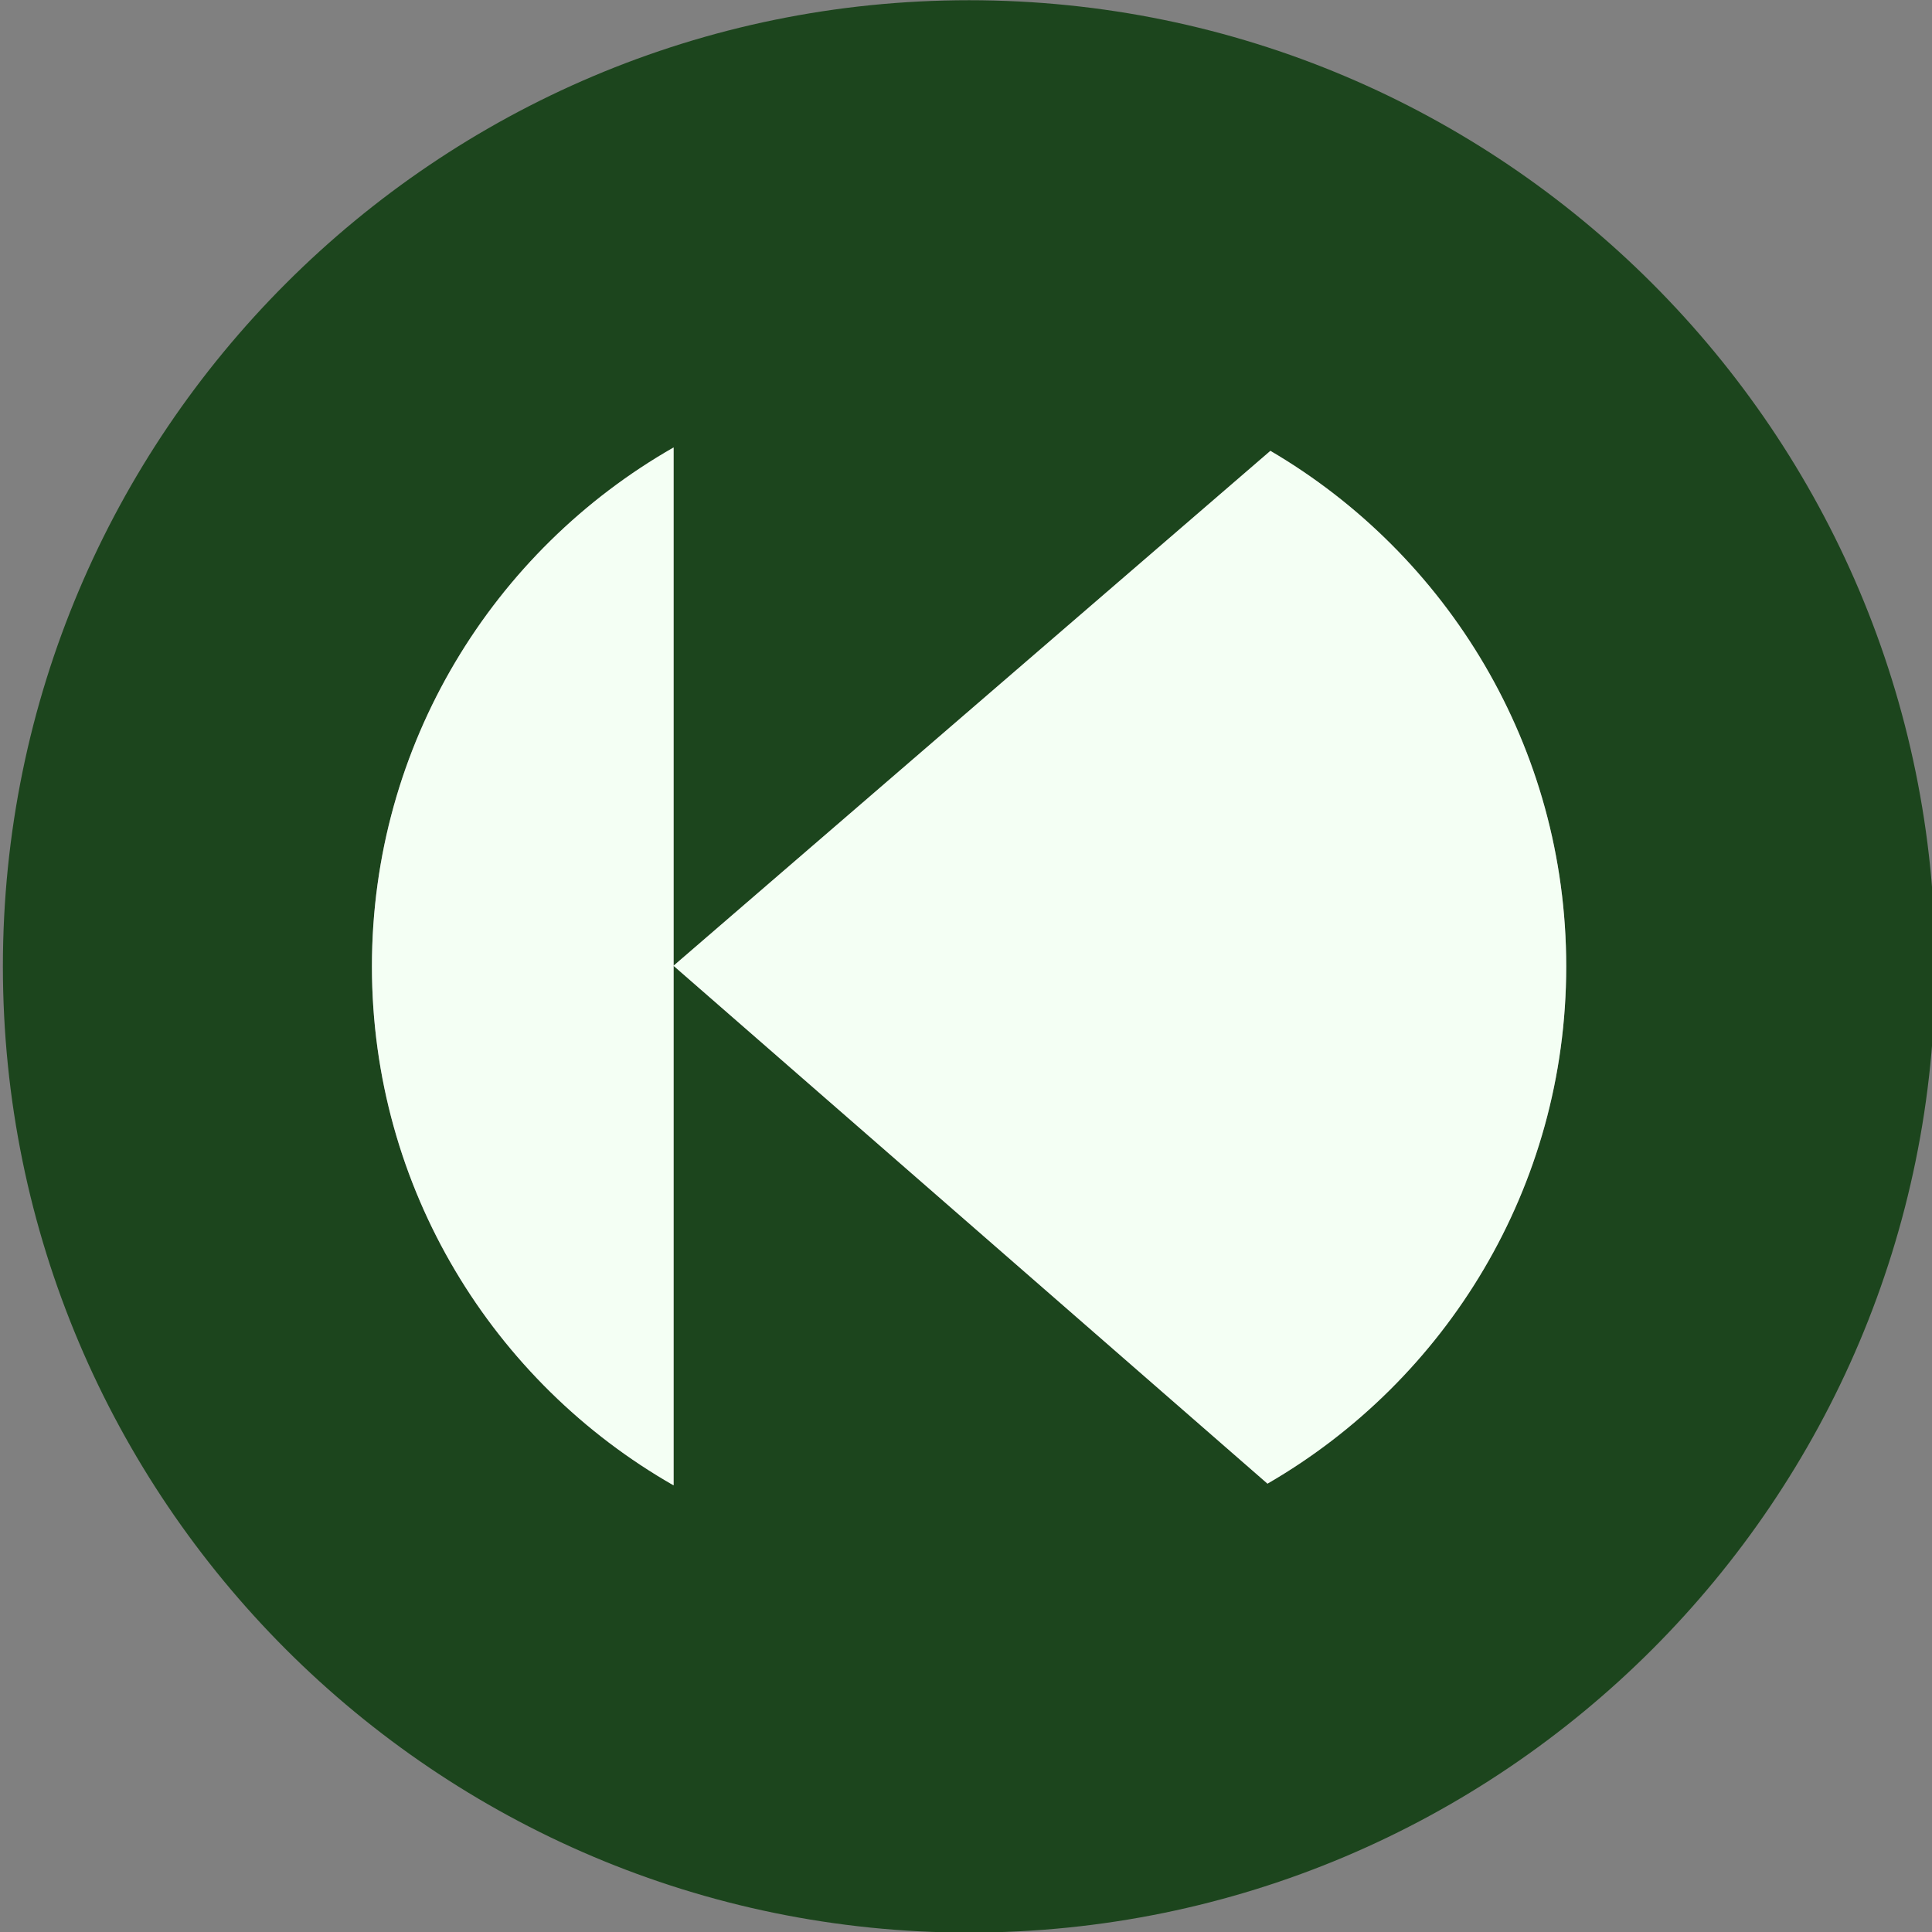
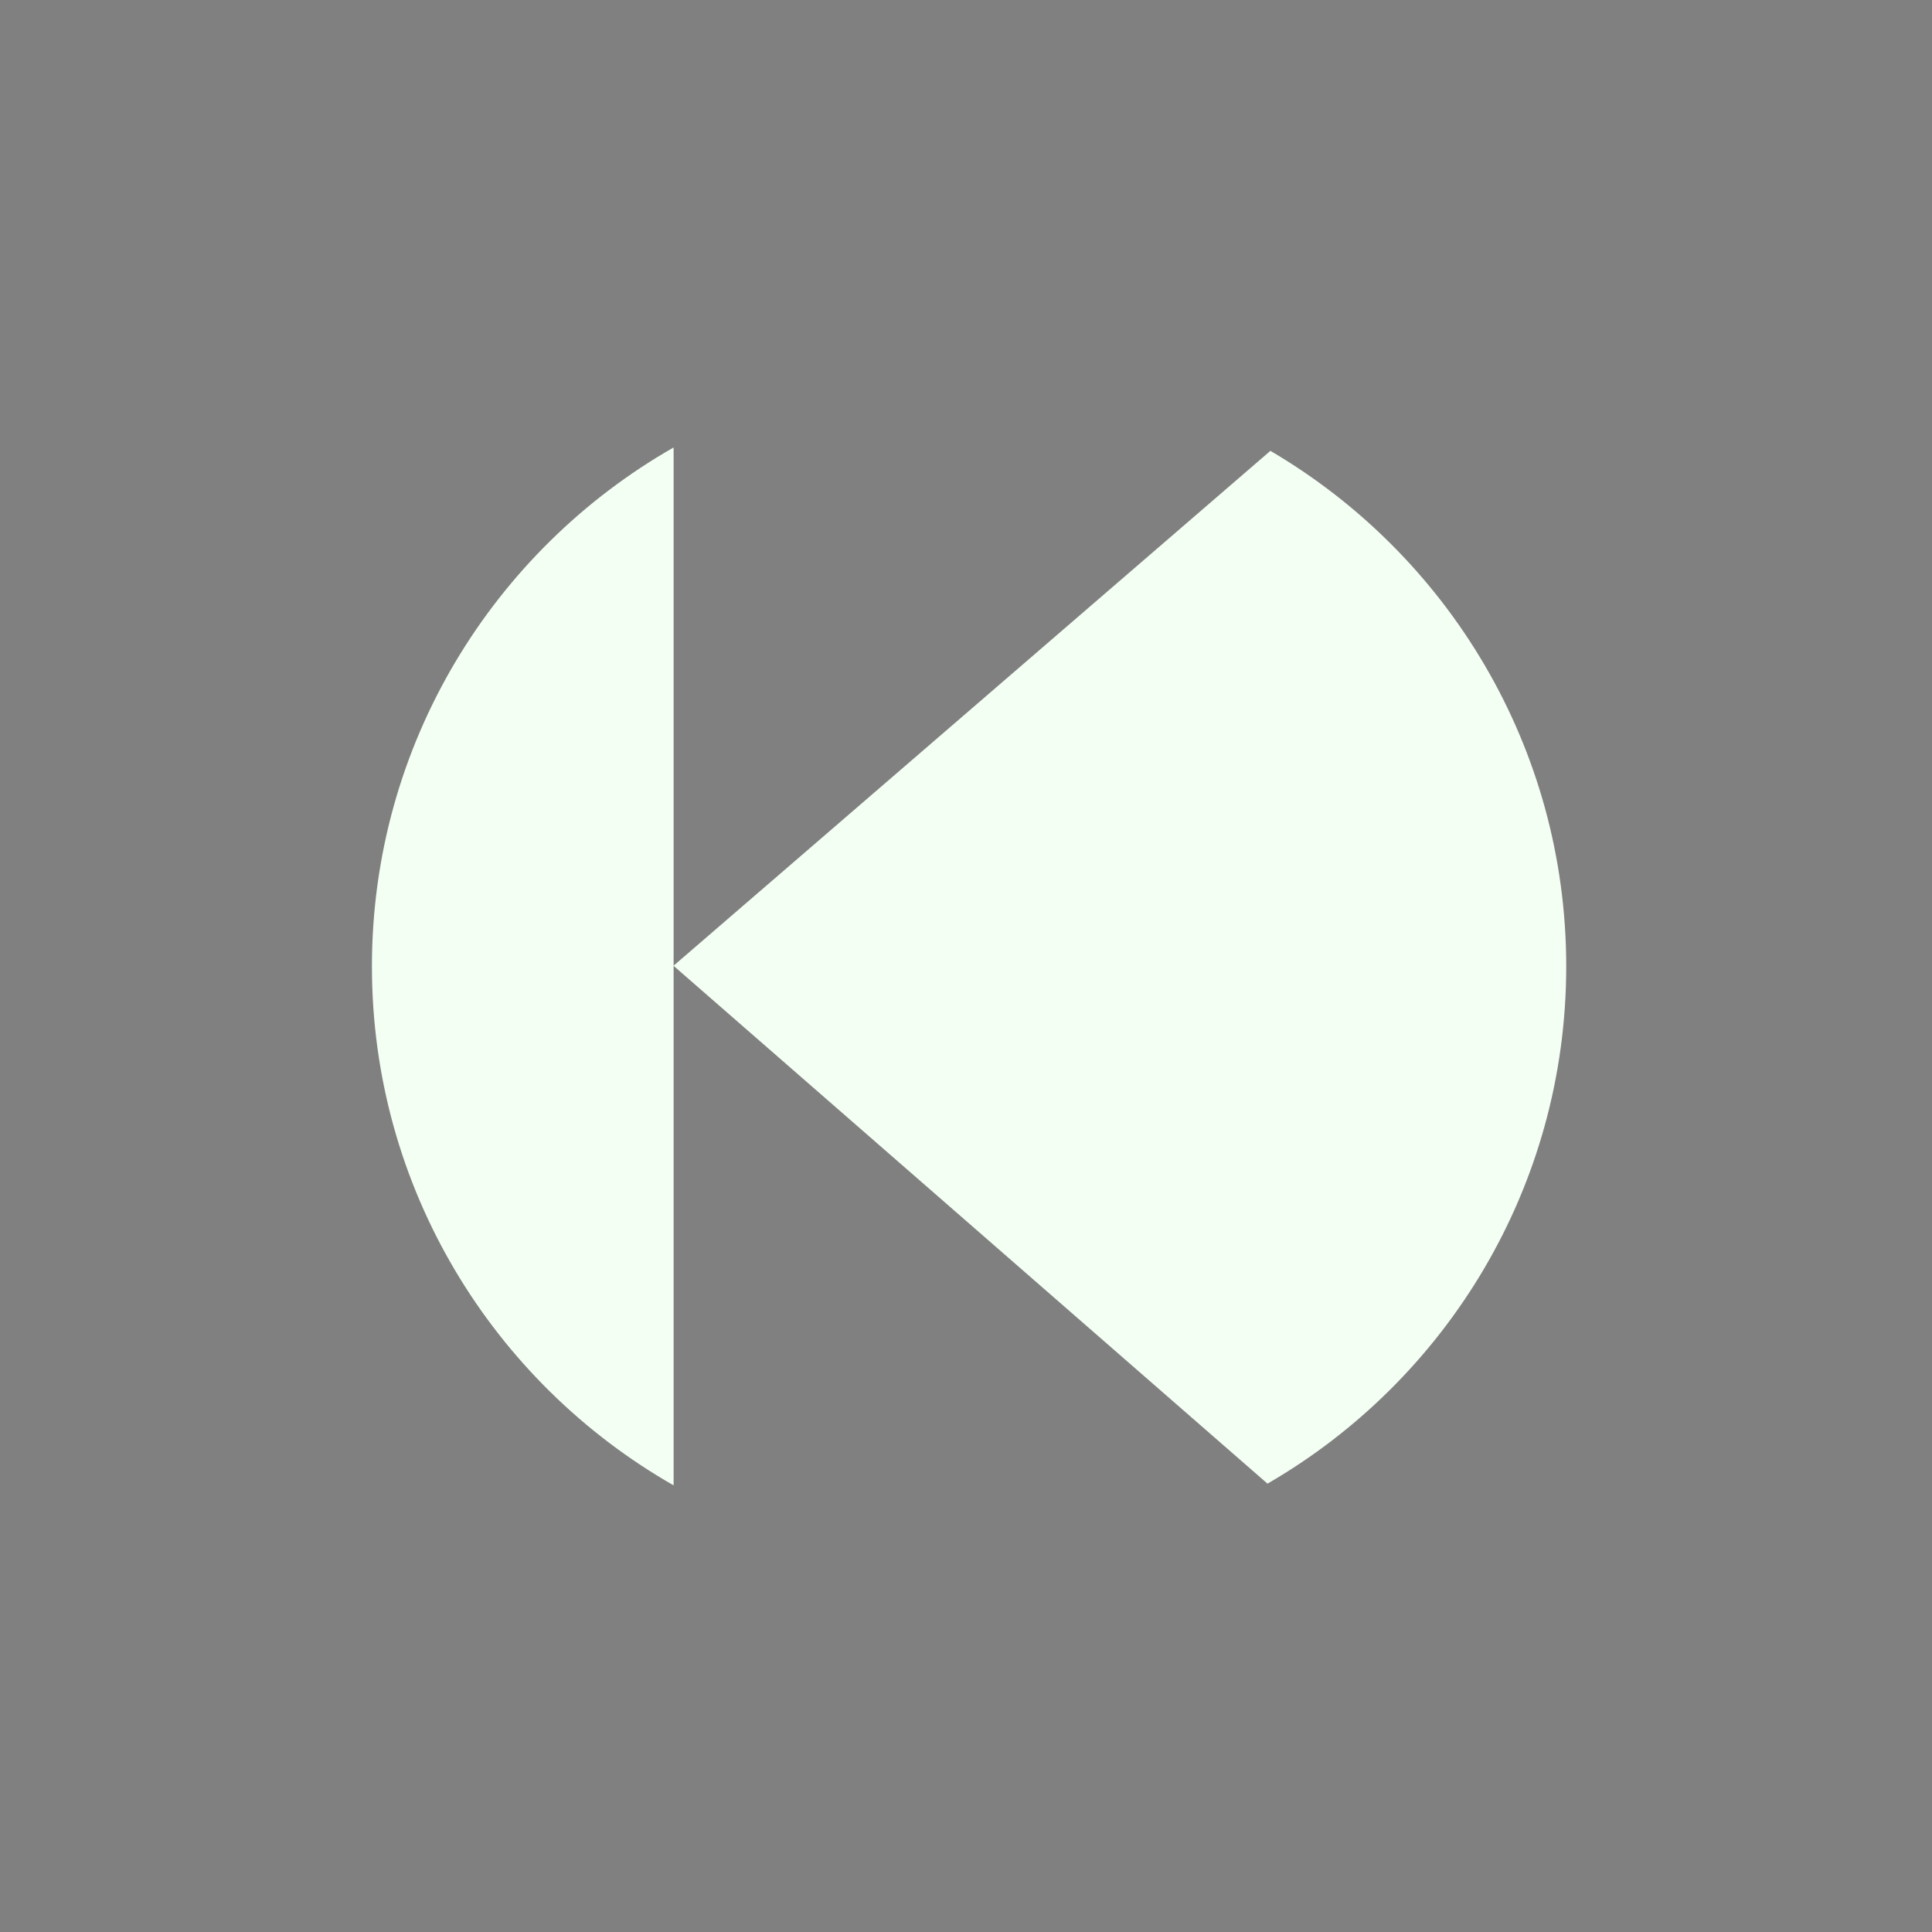
<svg xmlns="http://www.w3.org/2000/svg" width="100%" height="100%" viewBox="0 0 512 512" version="1.1" xml:space="preserve" style="fill-rule:evenodd;clip-rule:evenodd;stroke-linejoin:round;stroke-miterlimit:2;">
  <rect x="0" y="0" width="512" height="512" fill="#808080" stroke="none" />
  <g transform="matrix(1,0,0,1,-5004,-284)">
    <g transform="matrix(1.055,0,0,1.055,956.415,-29.592)">
-       <path d="M4080,297.3C4213.95,297.3 4322.7,406.05 4322.7,540C4322.7,673.95 4213.95,782.7 4080,782.7C3946.05,782.7 3837.3,673.95 3837.3,540C3837.3,406.05 3946.05,297.3 4080,297.3ZM4154.96,669.927C4199.81,643.981 4230,595.489 4230,540C4230,484.813 4200.13,436.547 4155.69,410.498L4005.78,539.819L4005.78,409.643C3960.53,435.481 3930,484.203 3930,540C3930,595.797 3960.53,644.519 4005.78,670.357L4005.78,539.858L4154.96,669.927Z" style="fill:rgb(28,69,29);" />
      <path d="M4154.96,669.927L4005.78,539.858L4005.78,670.357C3960.53,644.519 3930,595.797 3930,540C3930,484.203 3960.53,435.481 4005.78,409.643L4005.78,539.819L4155.69,410.498C4200.13,436.547 4230,484.813 4230,540C4230,595.489 4199.81,643.981 4154.96,669.927Z" style="fill:rgb(244,255,244);" />
    </g>
  </g>
</svg>